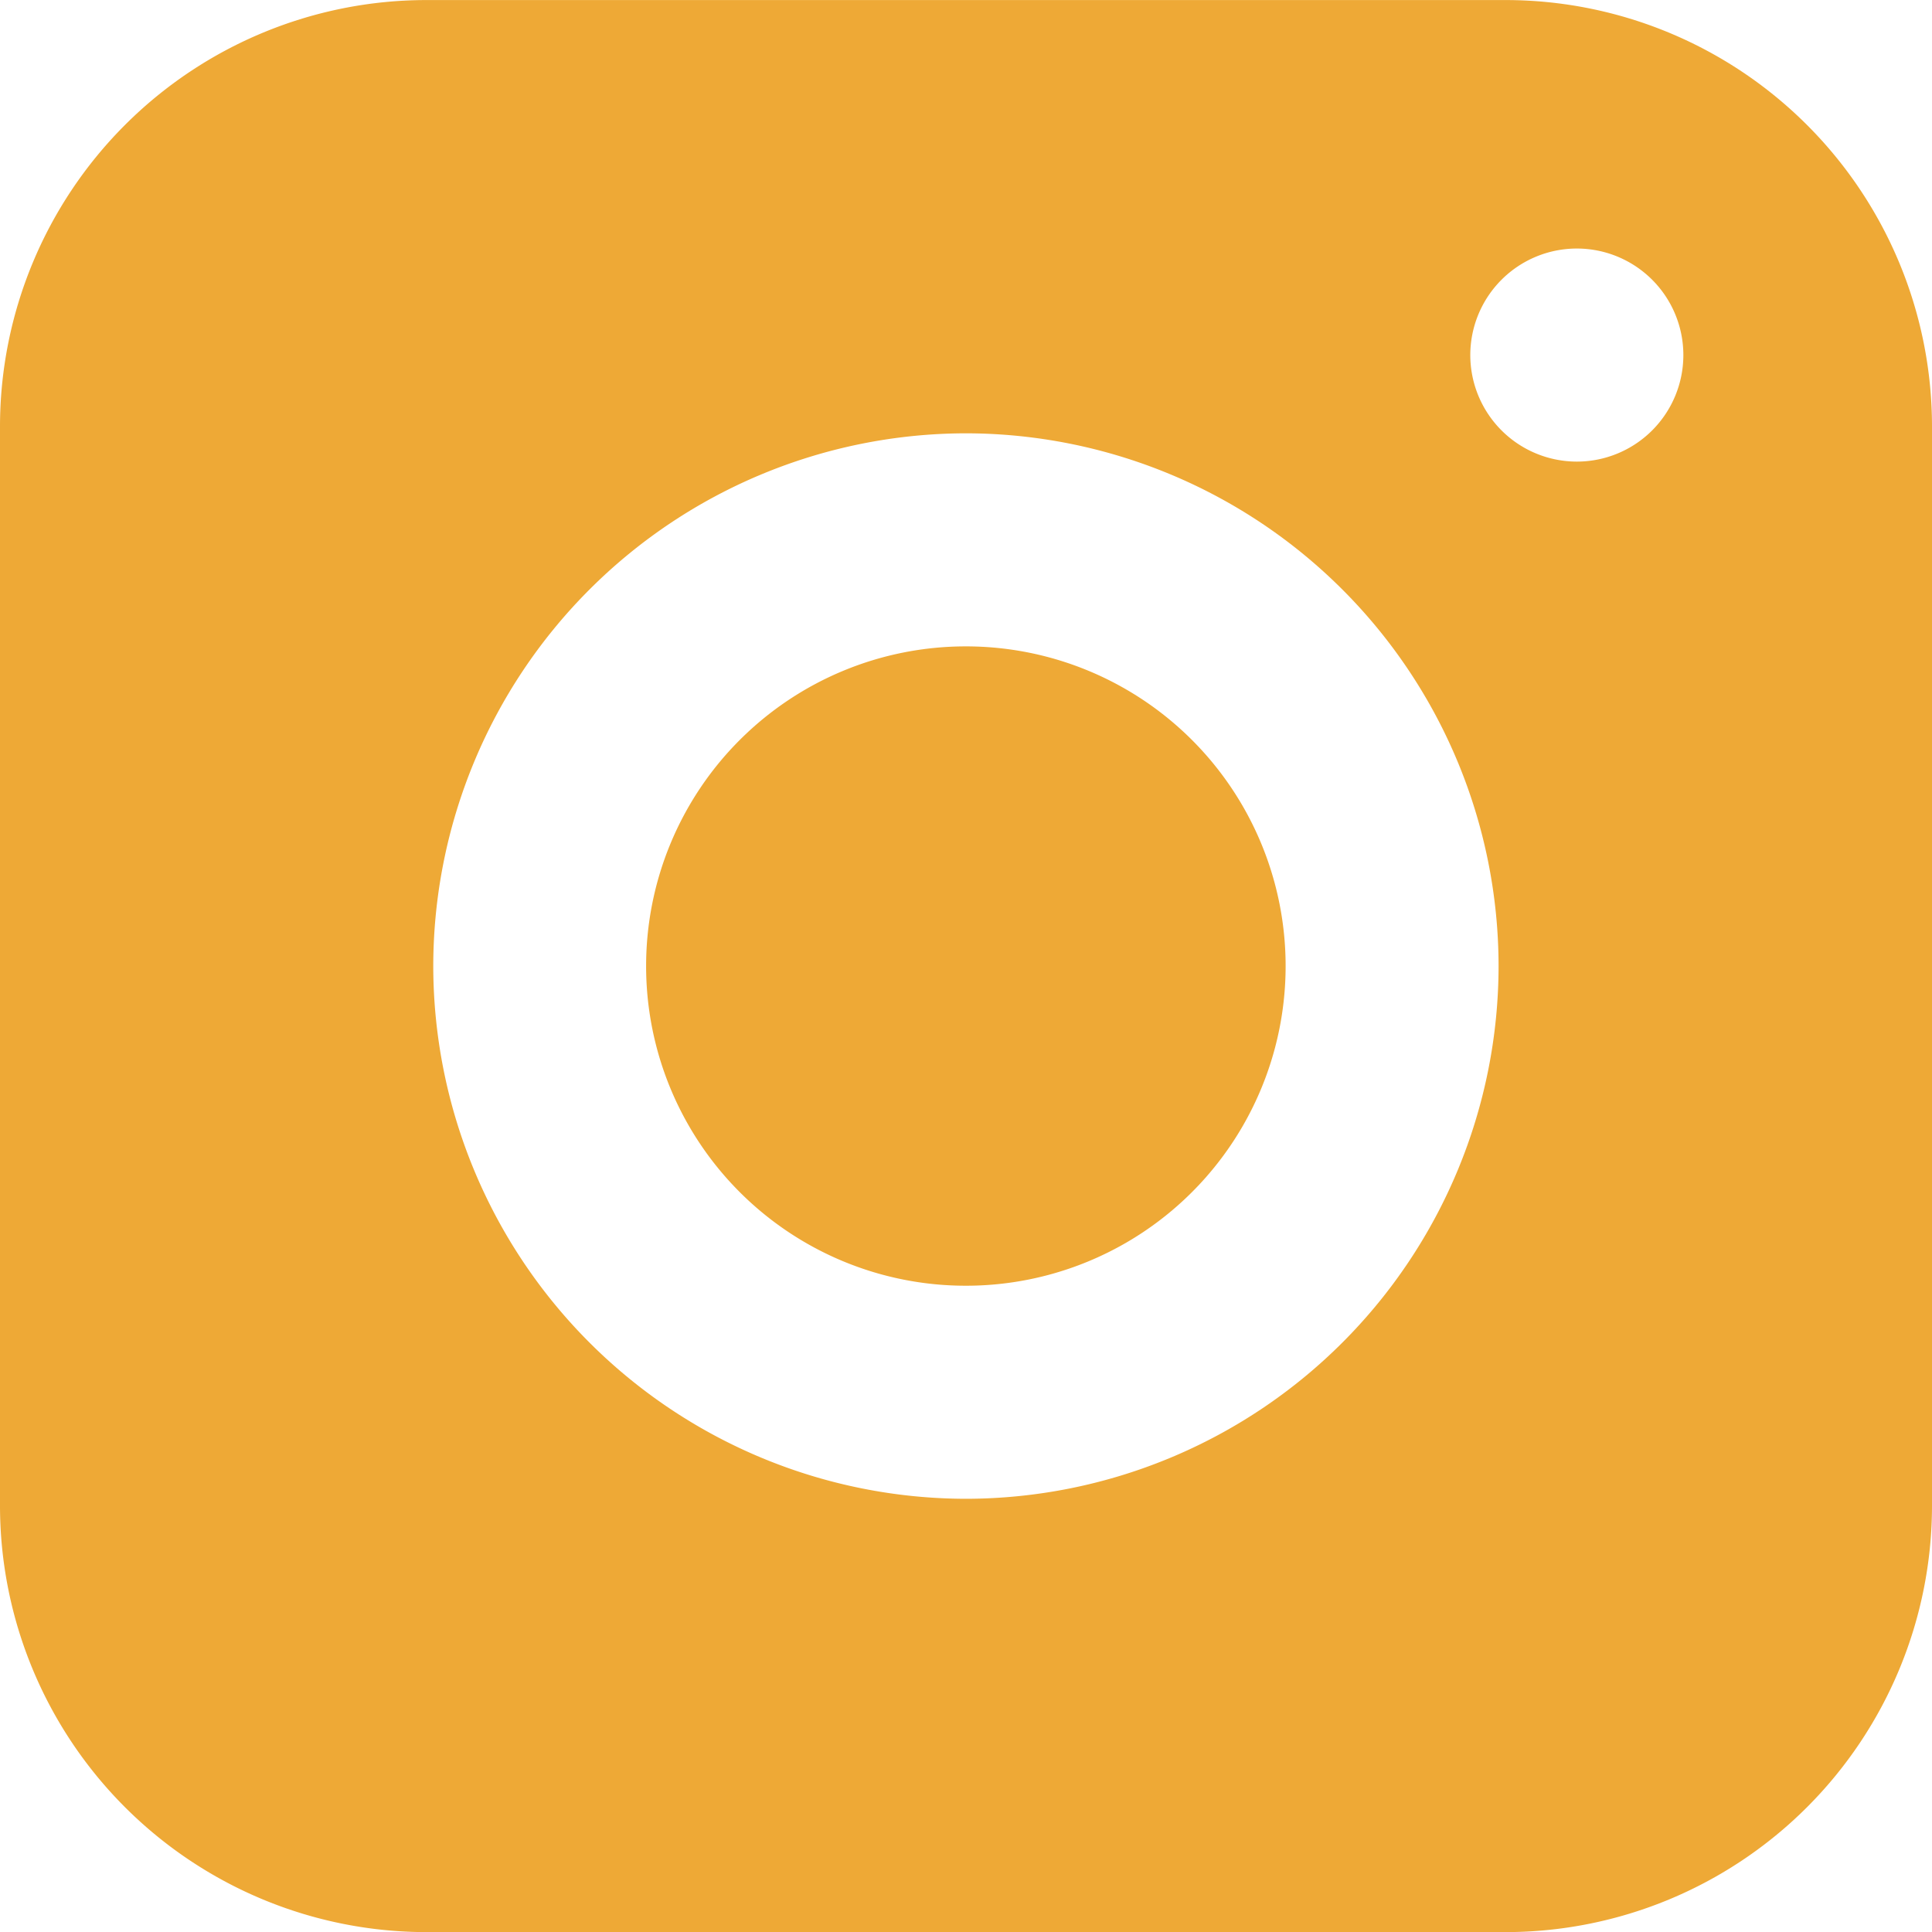
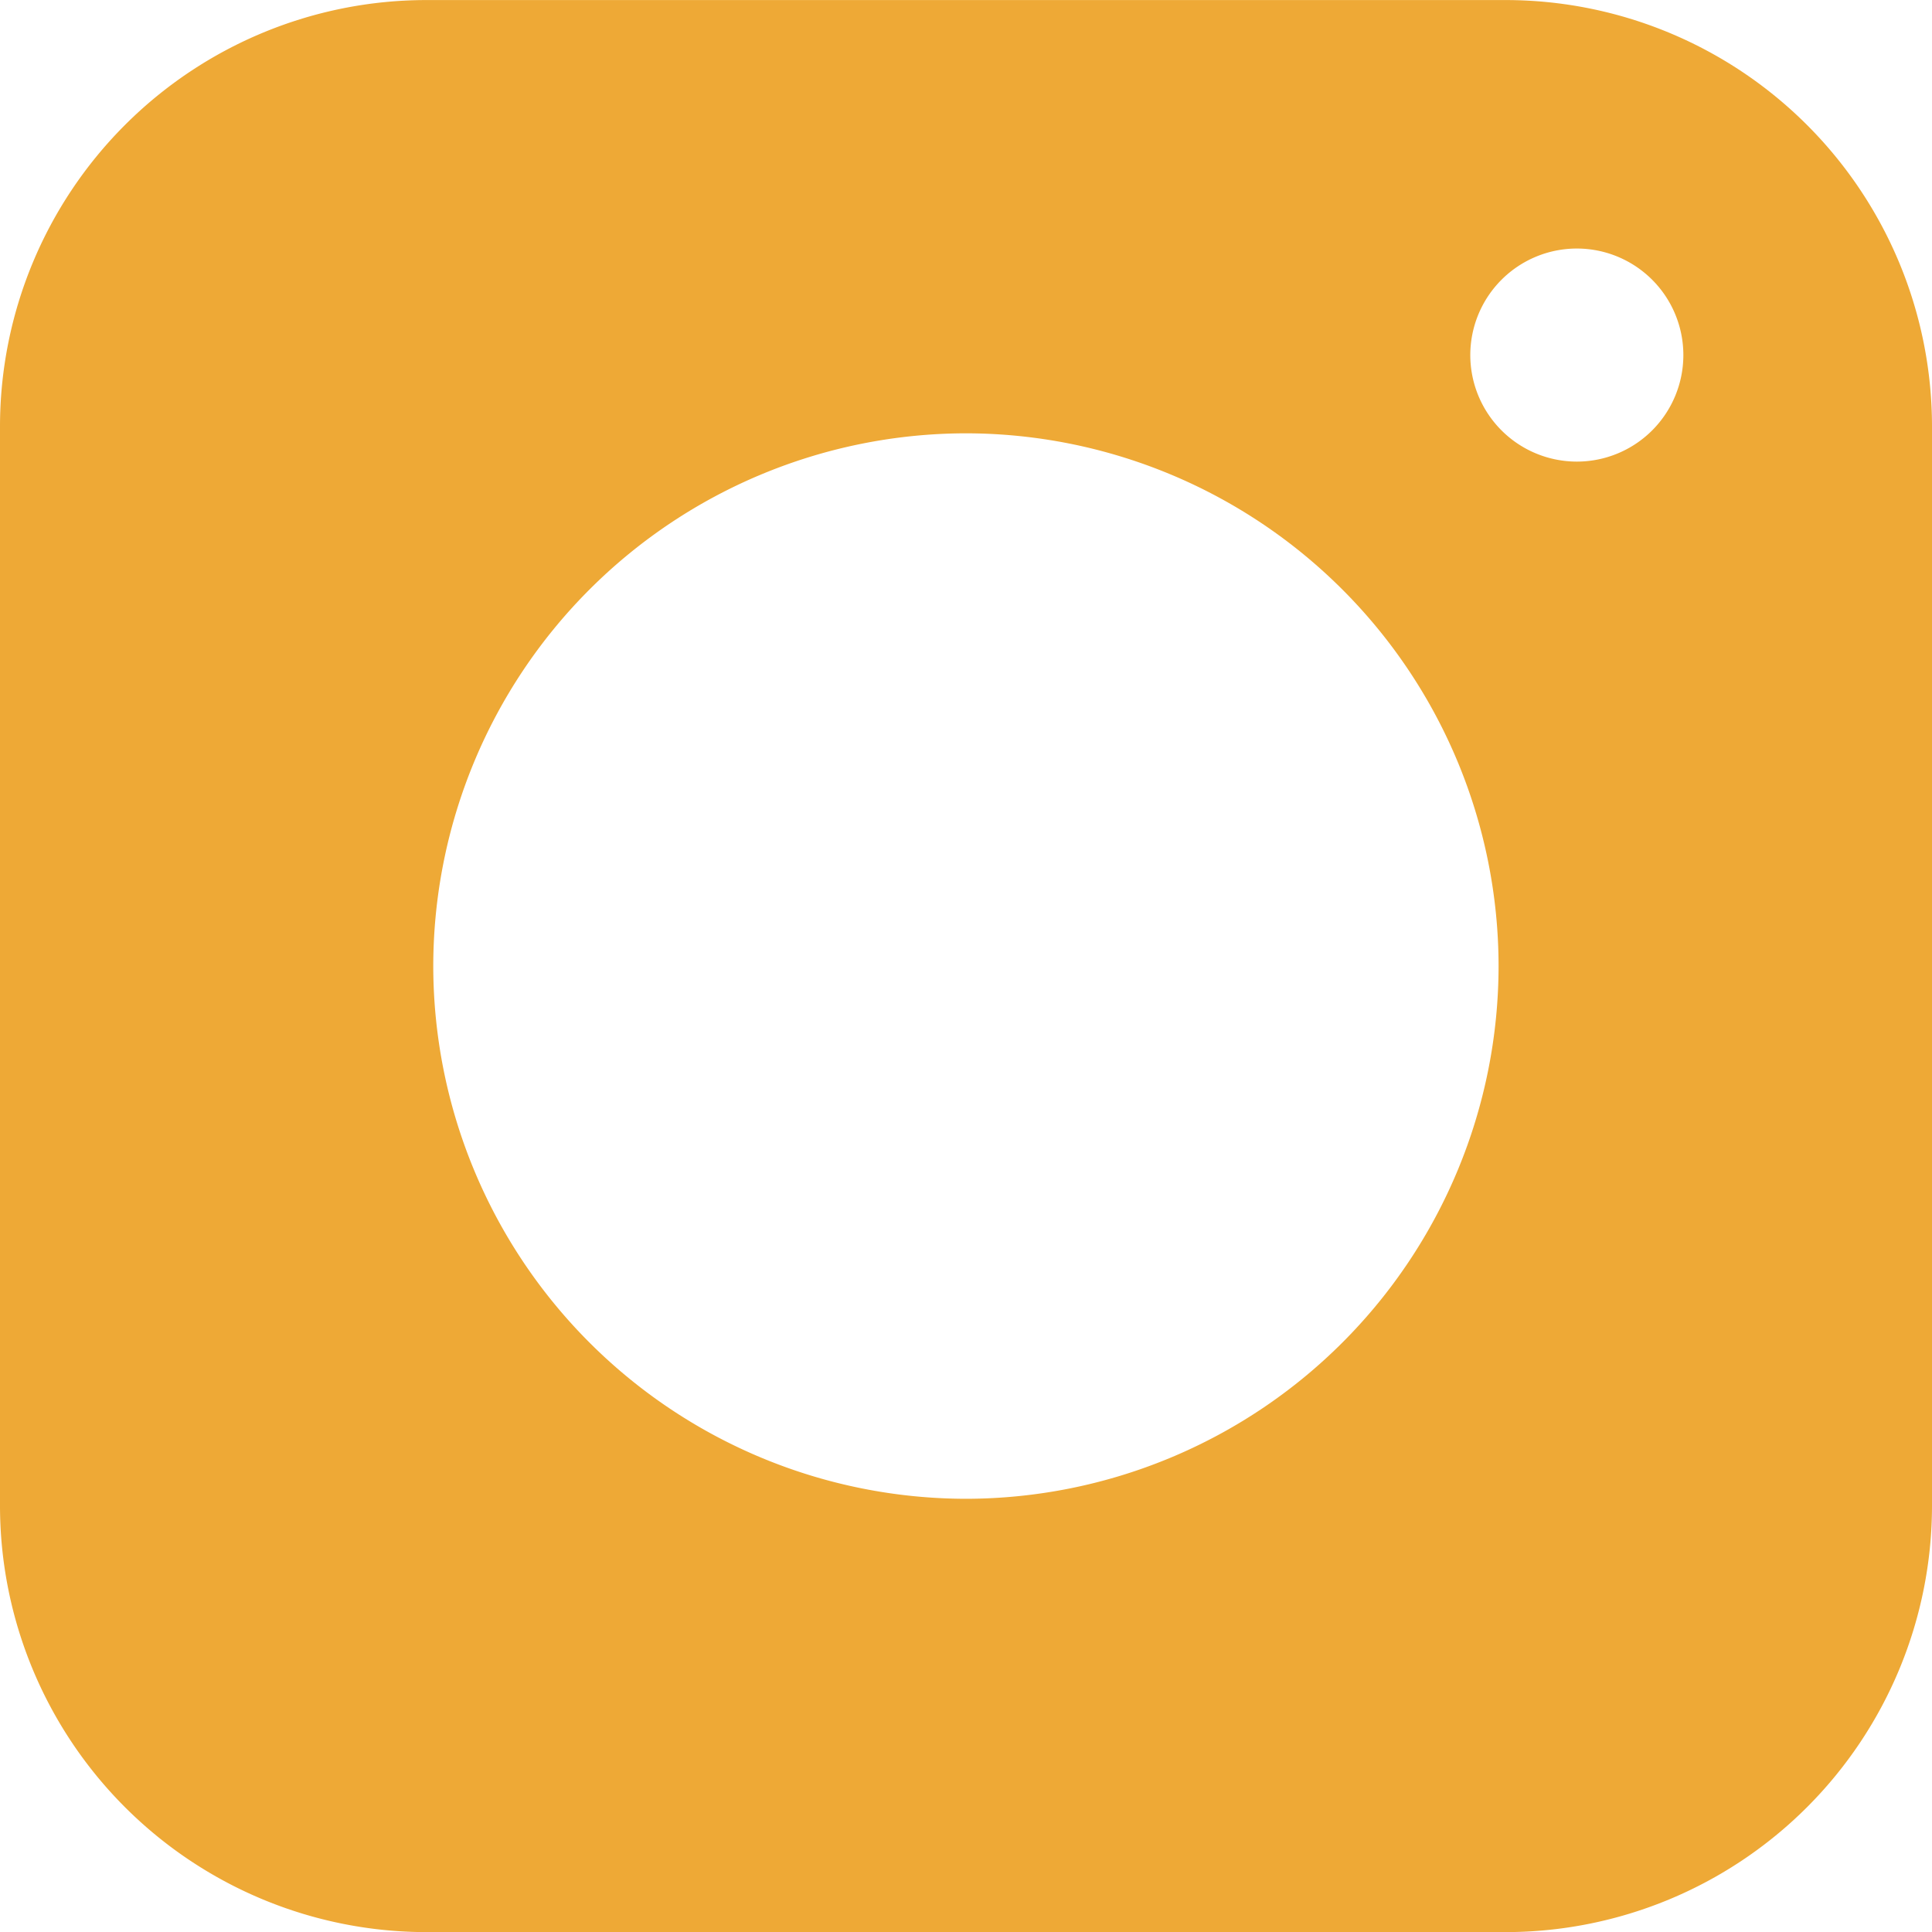
<svg xmlns="http://www.w3.org/2000/svg" id="instagram_icon" width="35.999" height="36" viewBox="0 0 35.999 36">
-   <path id="Path_13" data-name="Path 13" d="M355.916-107.317a5.956,5.956,0,0,1-5.956,5.957A5.956,5.956,0,0,1,344-107.317a5.956,5.956,0,0,1,5.956-5.956A5.956,5.956,0,0,1,355.916-107.317Z" transform="translate(-331.961 125.317)" fill="#eea936" />
  <path id="Path_14" data-name="Path 14" d="M362.235-123.1H342.118a7.949,7.949,0,0,0-7.941,7.941v20.118a7.949,7.949,0,0,0,7.941,7.941h20.117a7.949,7.949,0,0,0,7.941-7.941V-115.16A7.949,7.949,0,0,0,362.235-123.1ZM352.176-95.174a9.938,9.938,0,0,1-9.926-9.927,9.938,9.938,0,0,1,9.926-9.926A9.937,9.937,0,0,1,362.1-105.1,9.937,9.937,0,0,1,352.176-95.174ZM363.558-114.5a1.986,1.986,0,0,1-1.985-1.985,1.986,1.986,0,0,1,1.985-1.985,1.985,1.985,0,0,1,1.985,1.985A1.985,1.985,0,0,1,363.558-114.5Z" transform="translate(-334.177 123.101)" fill="#eea936" />
</svg>